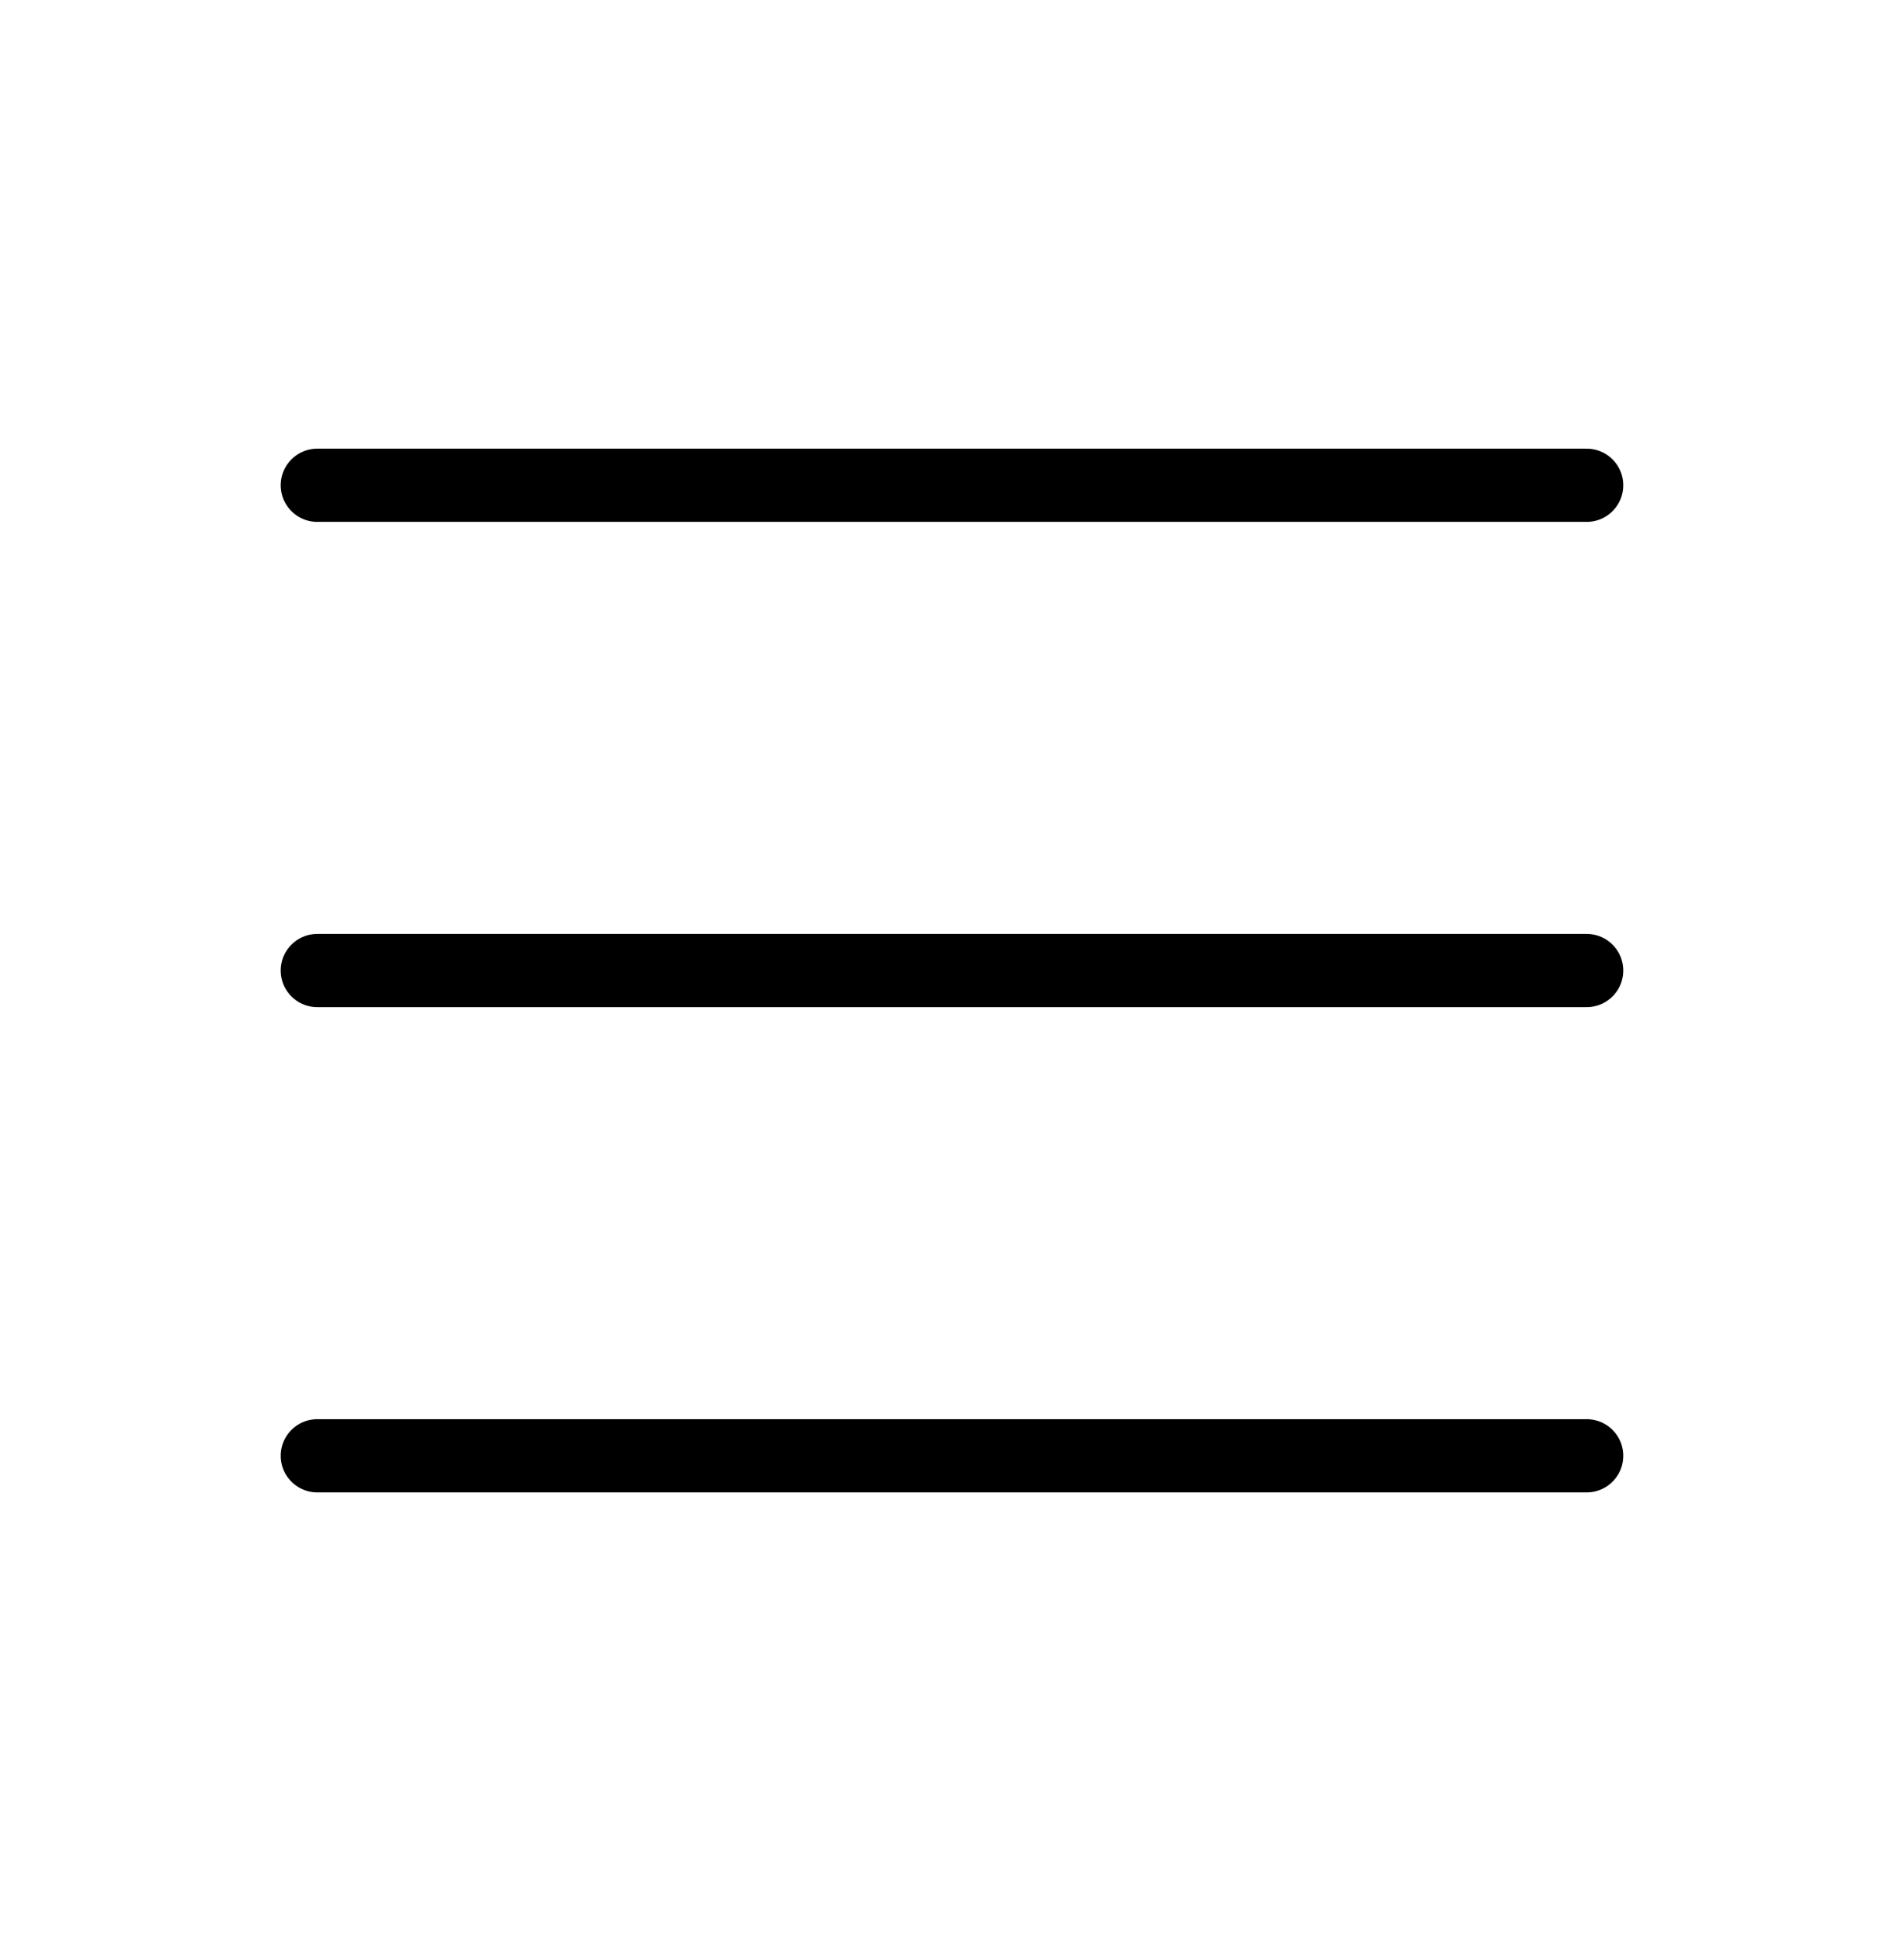
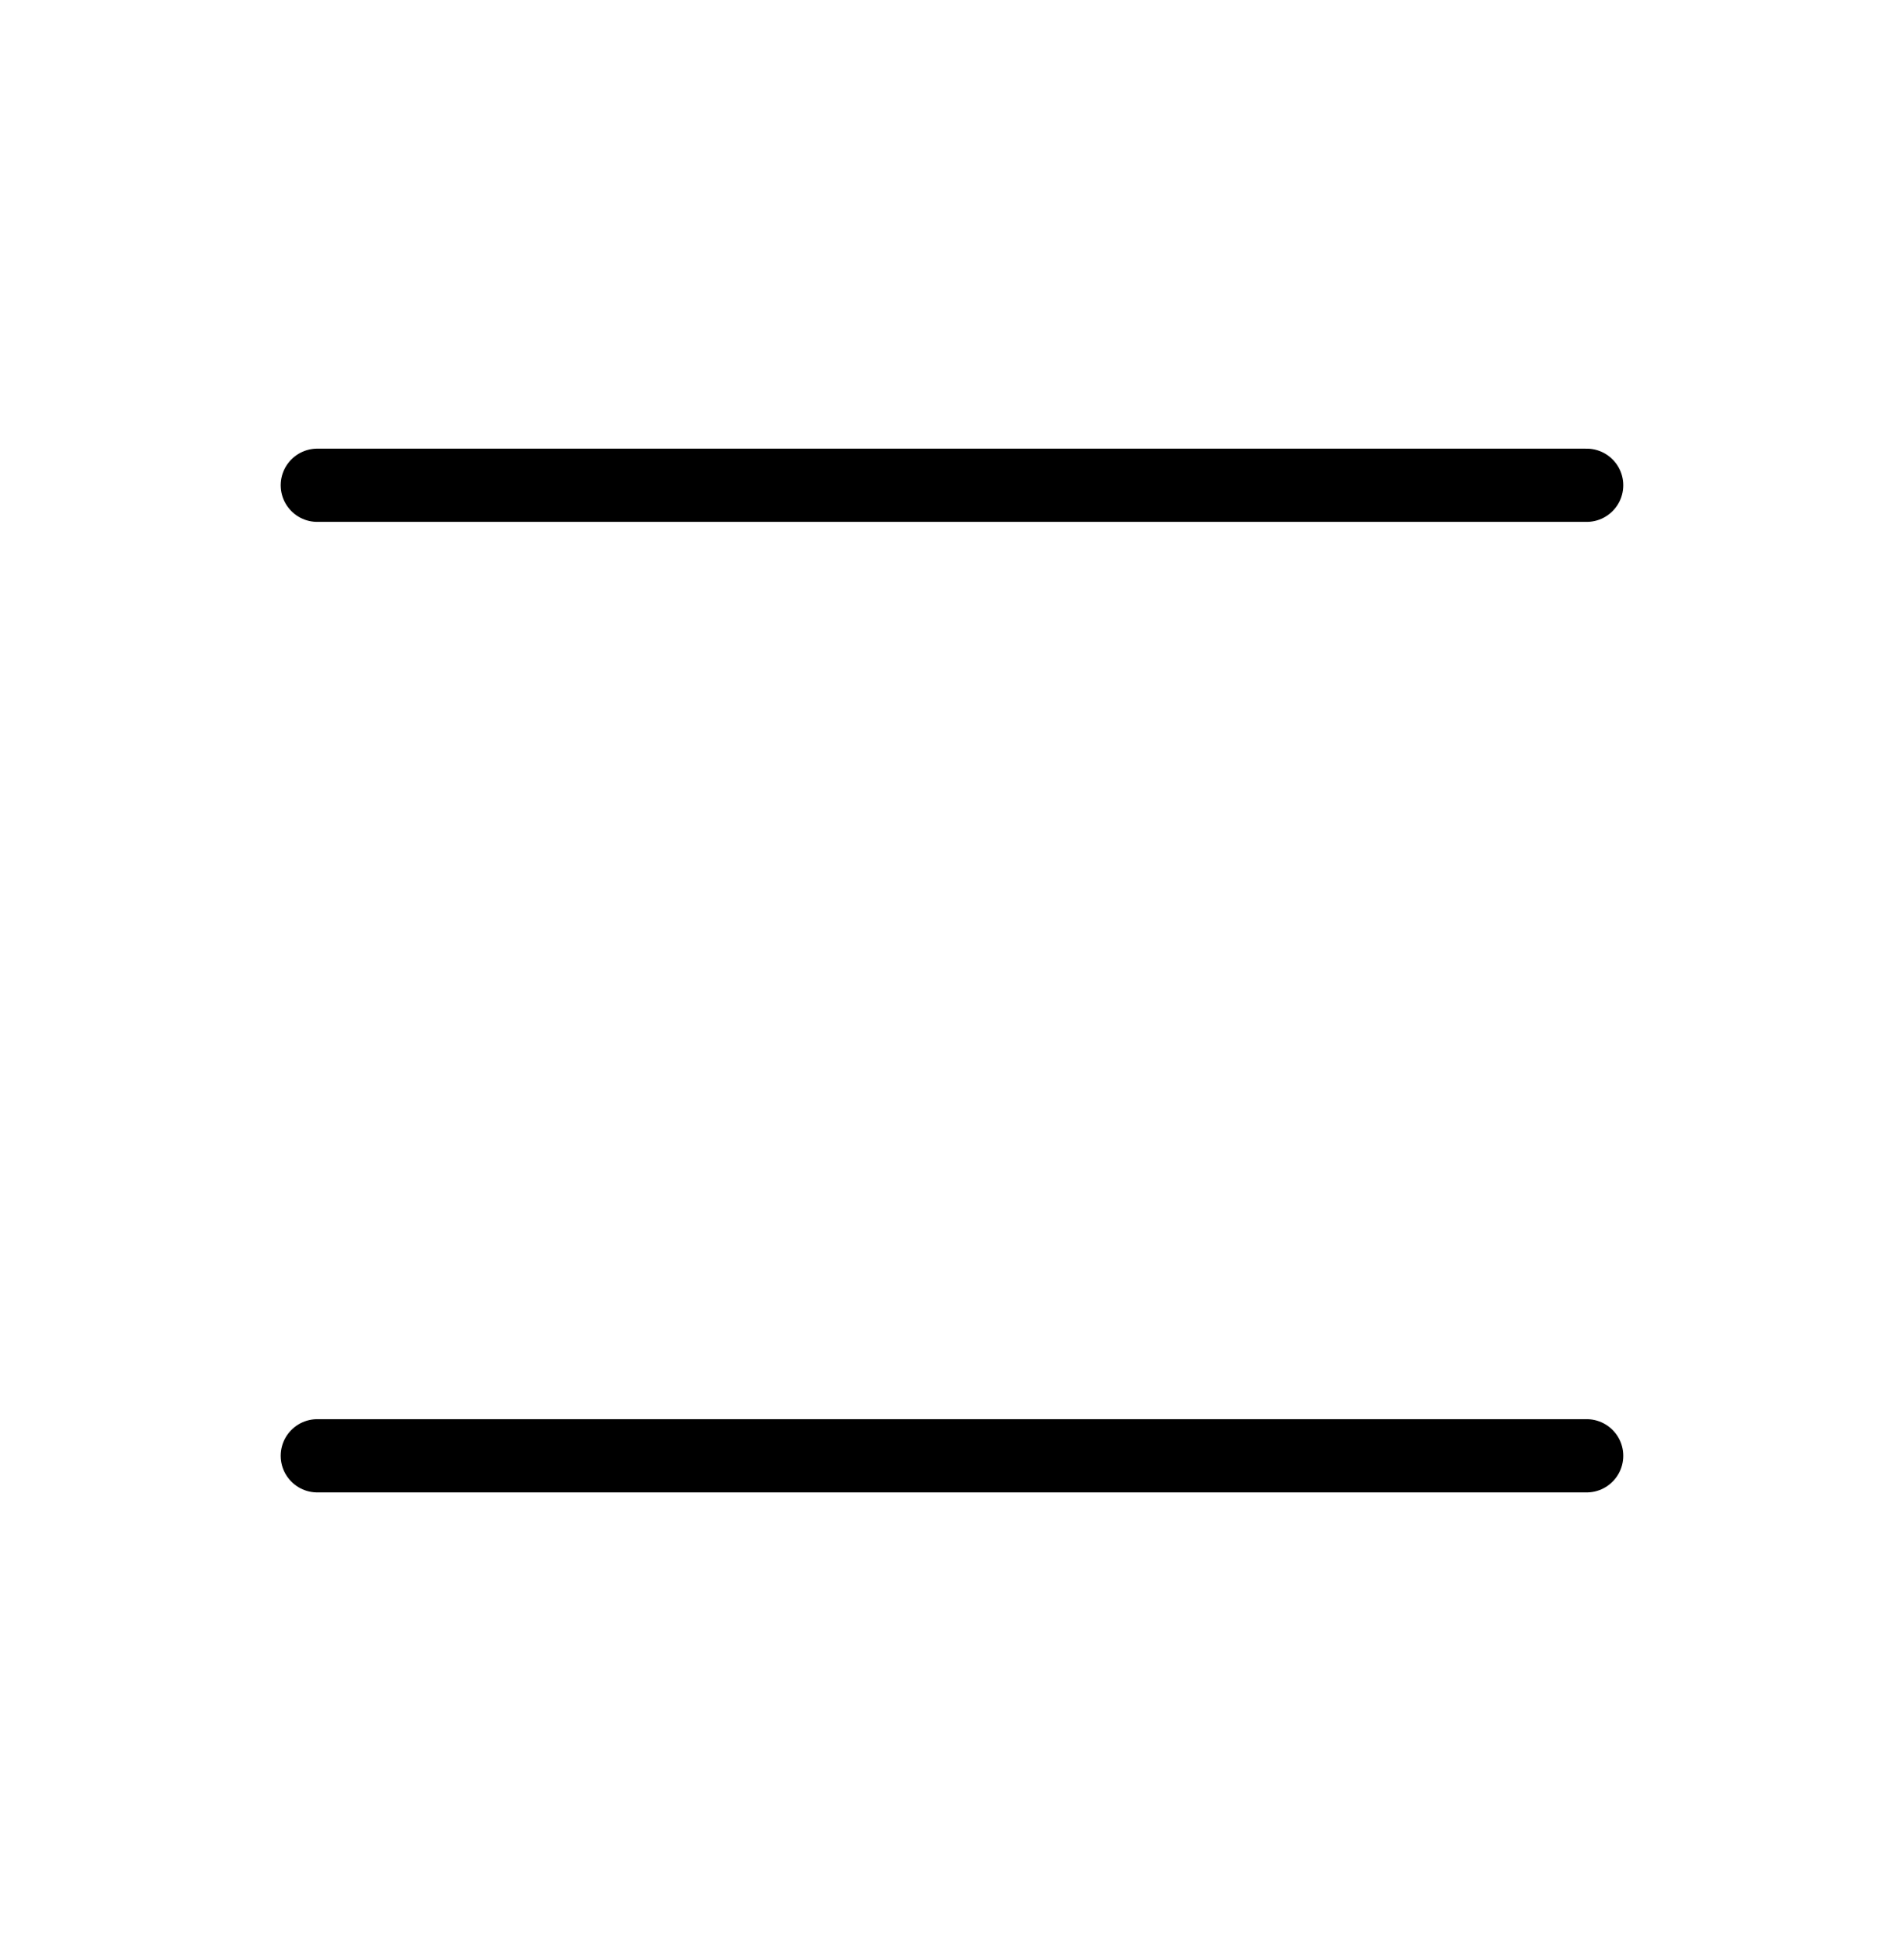
<svg xmlns="http://www.w3.org/2000/svg" width="52" height="53" viewBox="0 0 52 53" fill="none">
-   <path d="M8.666 13.25H43.333M8.666 26.5H43.333M8.666 39.75H43.333" stroke="black" stroke-width="2" stroke-linecap="round" stroke-linejoin="round" />
+   <path d="M8.666 13.25H43.333M8.666 26.5M8.666 39.75H43.333" stroke="black" stroke-width="2" stroke-linecap="round" stroke-linejoin="round" />
</svg>